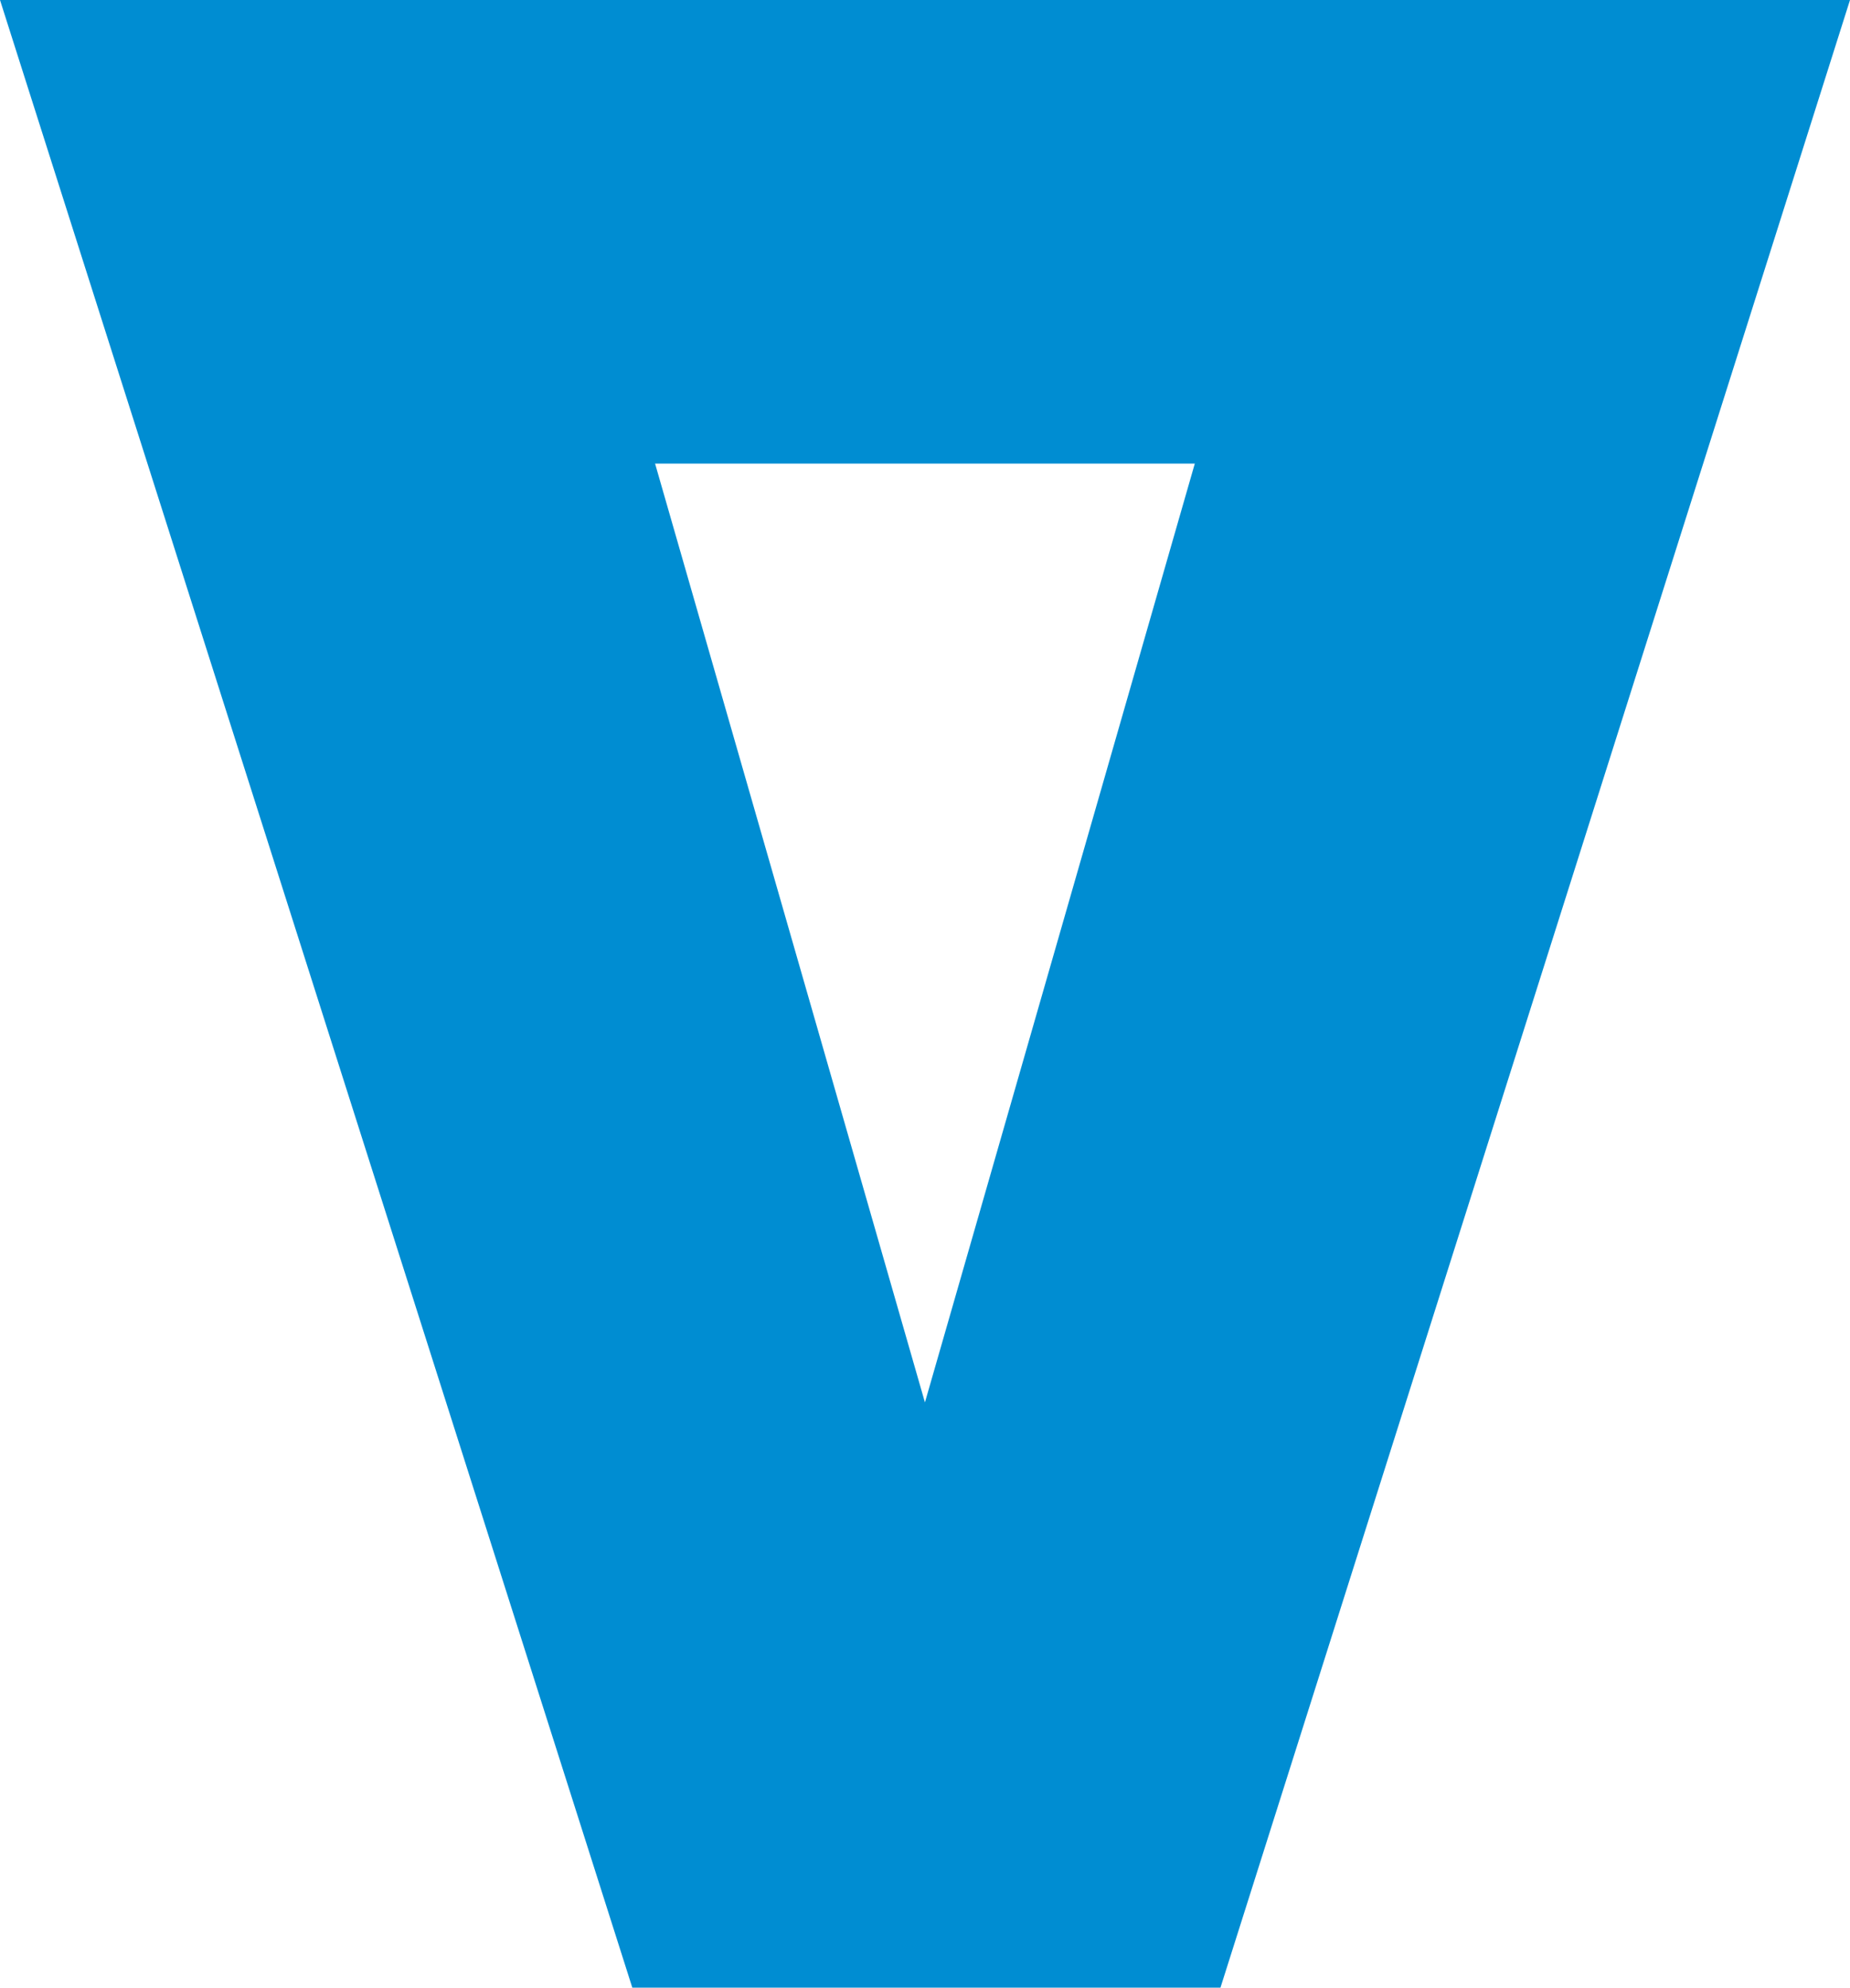
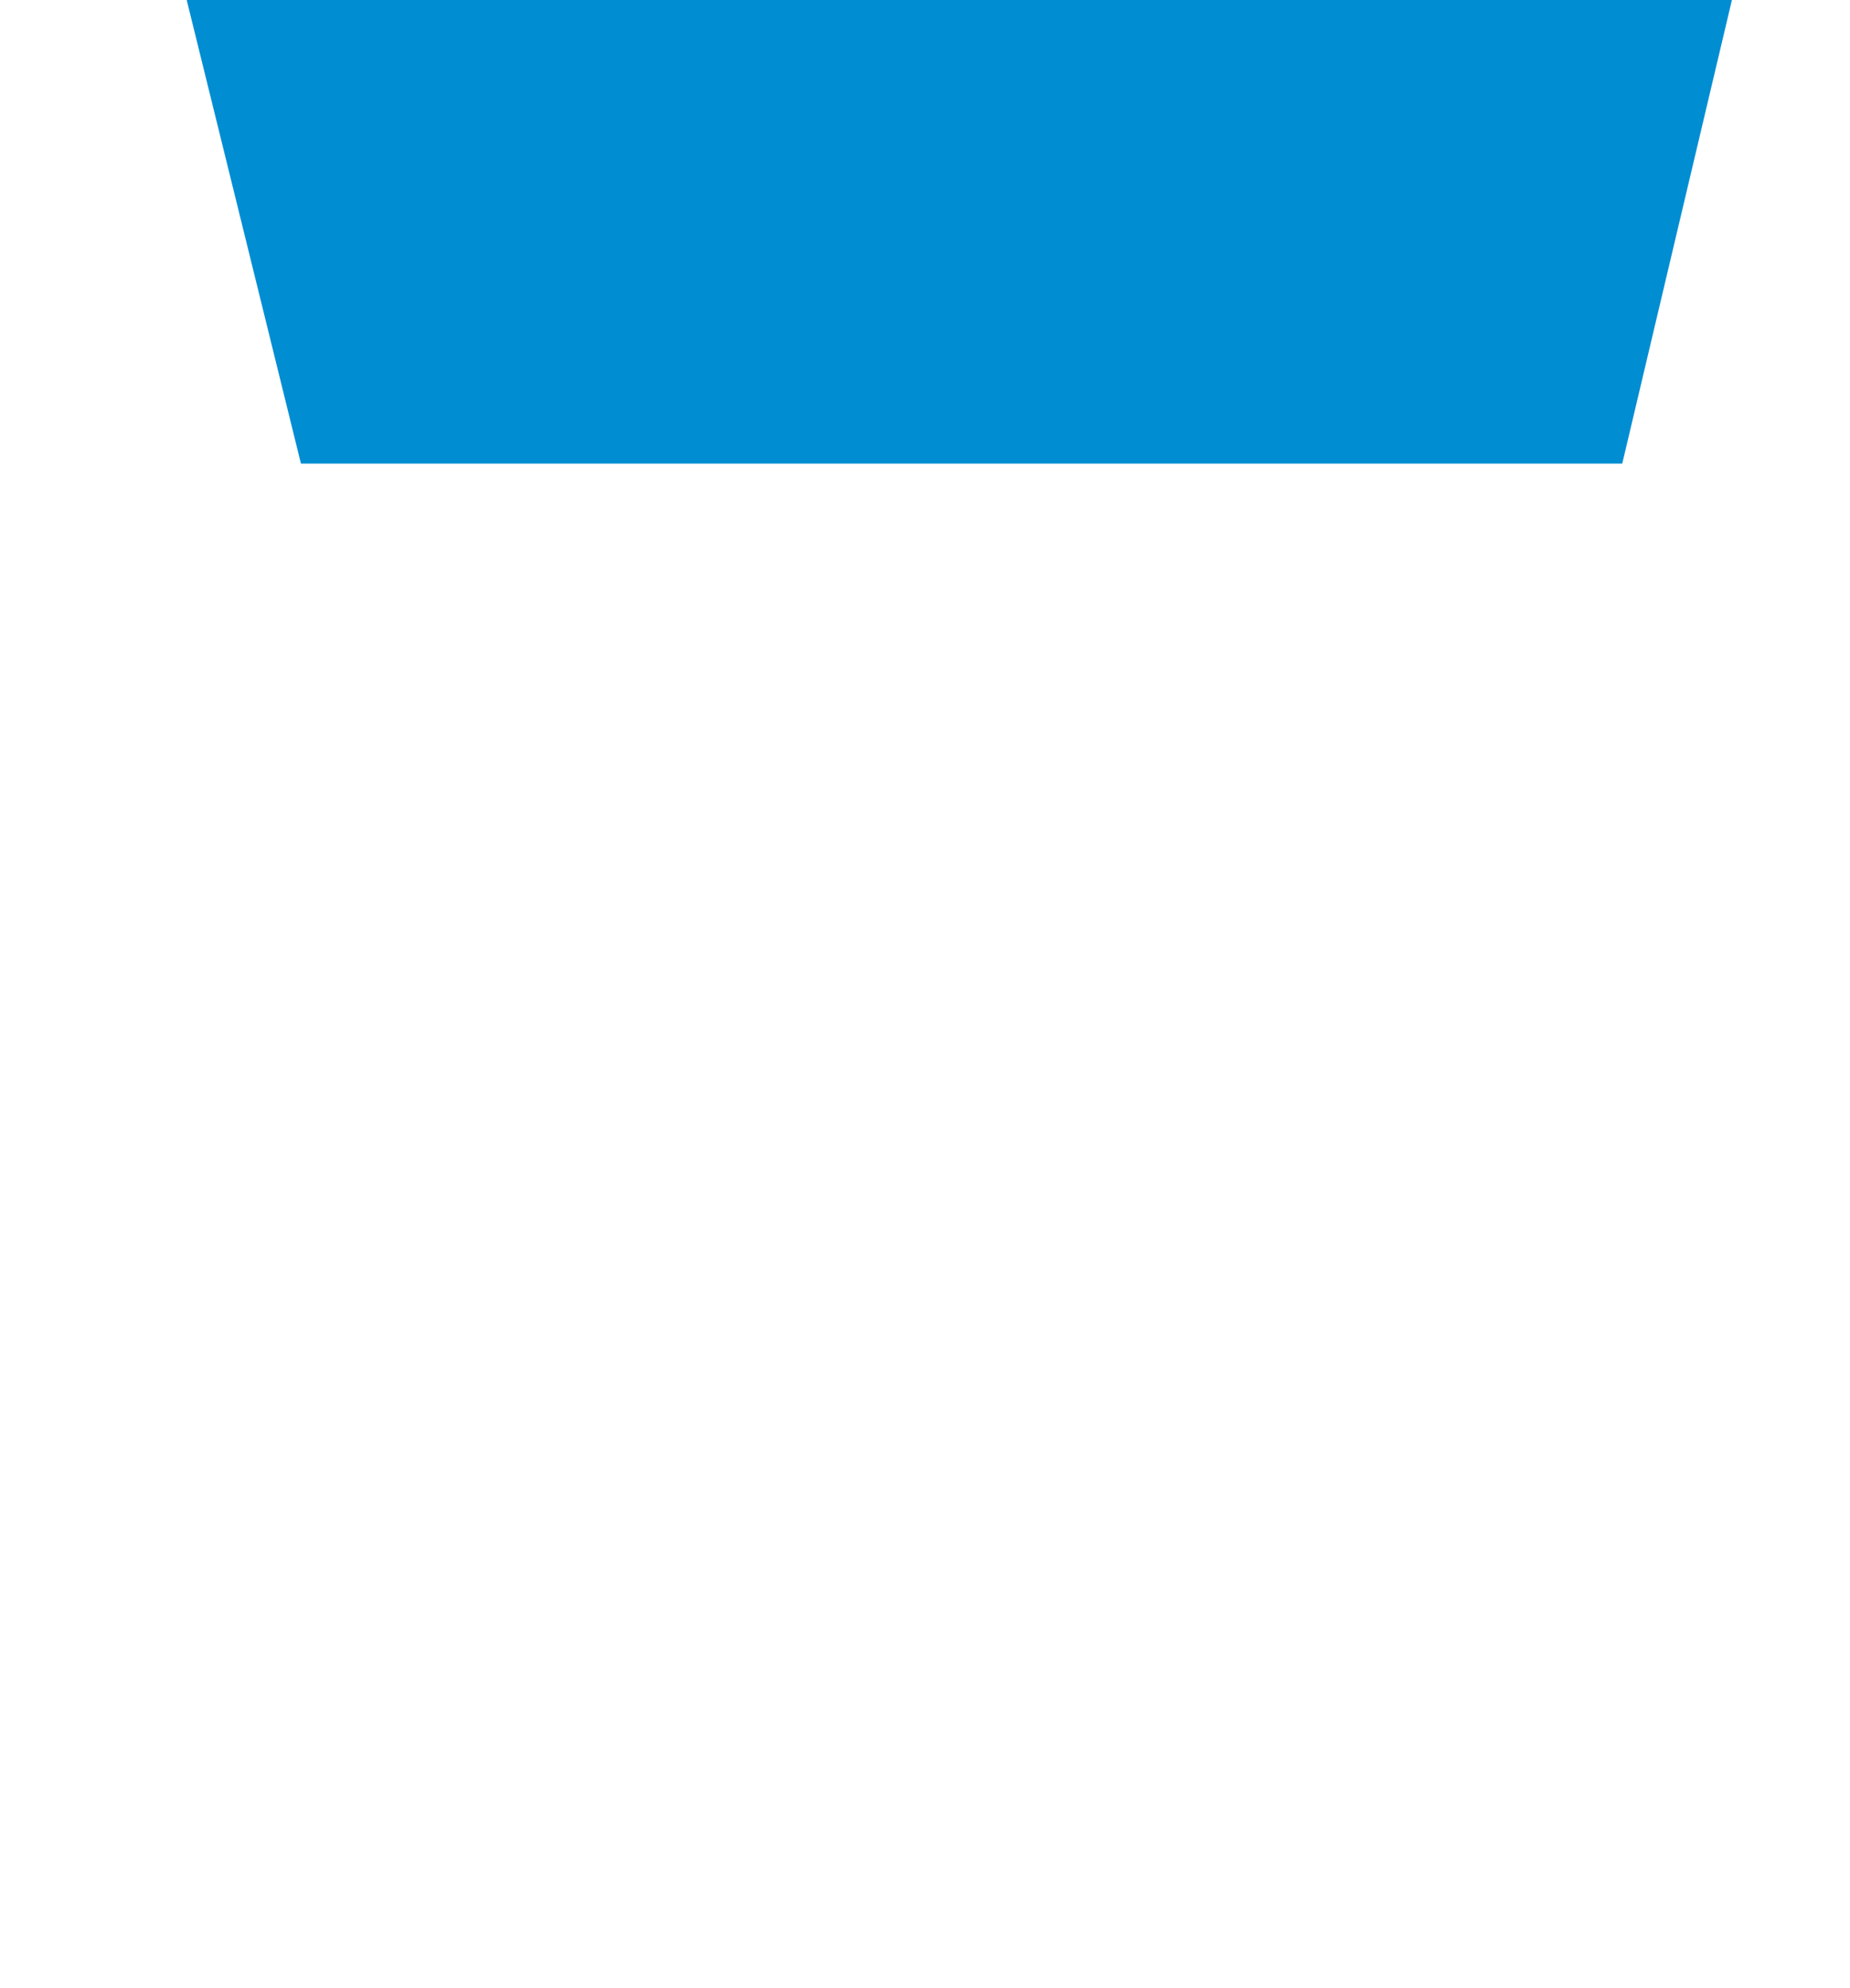
<svg xmlns="http://www.w3.org/2000/svg" xml:space="preserve" width="24.08mm" height="25.877mm" style="shape-rendering:geometricPrecision; text-rendering:geometricPrecision; image-rendering:optimizeQuality; fill-rule:evenodd; clip-rule:evenodd" viewBox="0 0 153.69 165.16">
  <defs>
    <style type="text/css">  .fil0 {fill:#008DD2;fill-rule:nonzero}  </style>
  </defs>
  <g id="Слой_x0020_1">
    <g id="_2147957102992">
-       <polygon class="fil0" points="110.33,0 153.69,0 101.39,165.16 52.53,165.16 -0,0 43.35,0 76.84,116.53 " />
      <polygon class="fil0" points="25,38.52 134.77,38.52 143.88,0 15.51,0 " />
    </g>
  </g>
</svg>